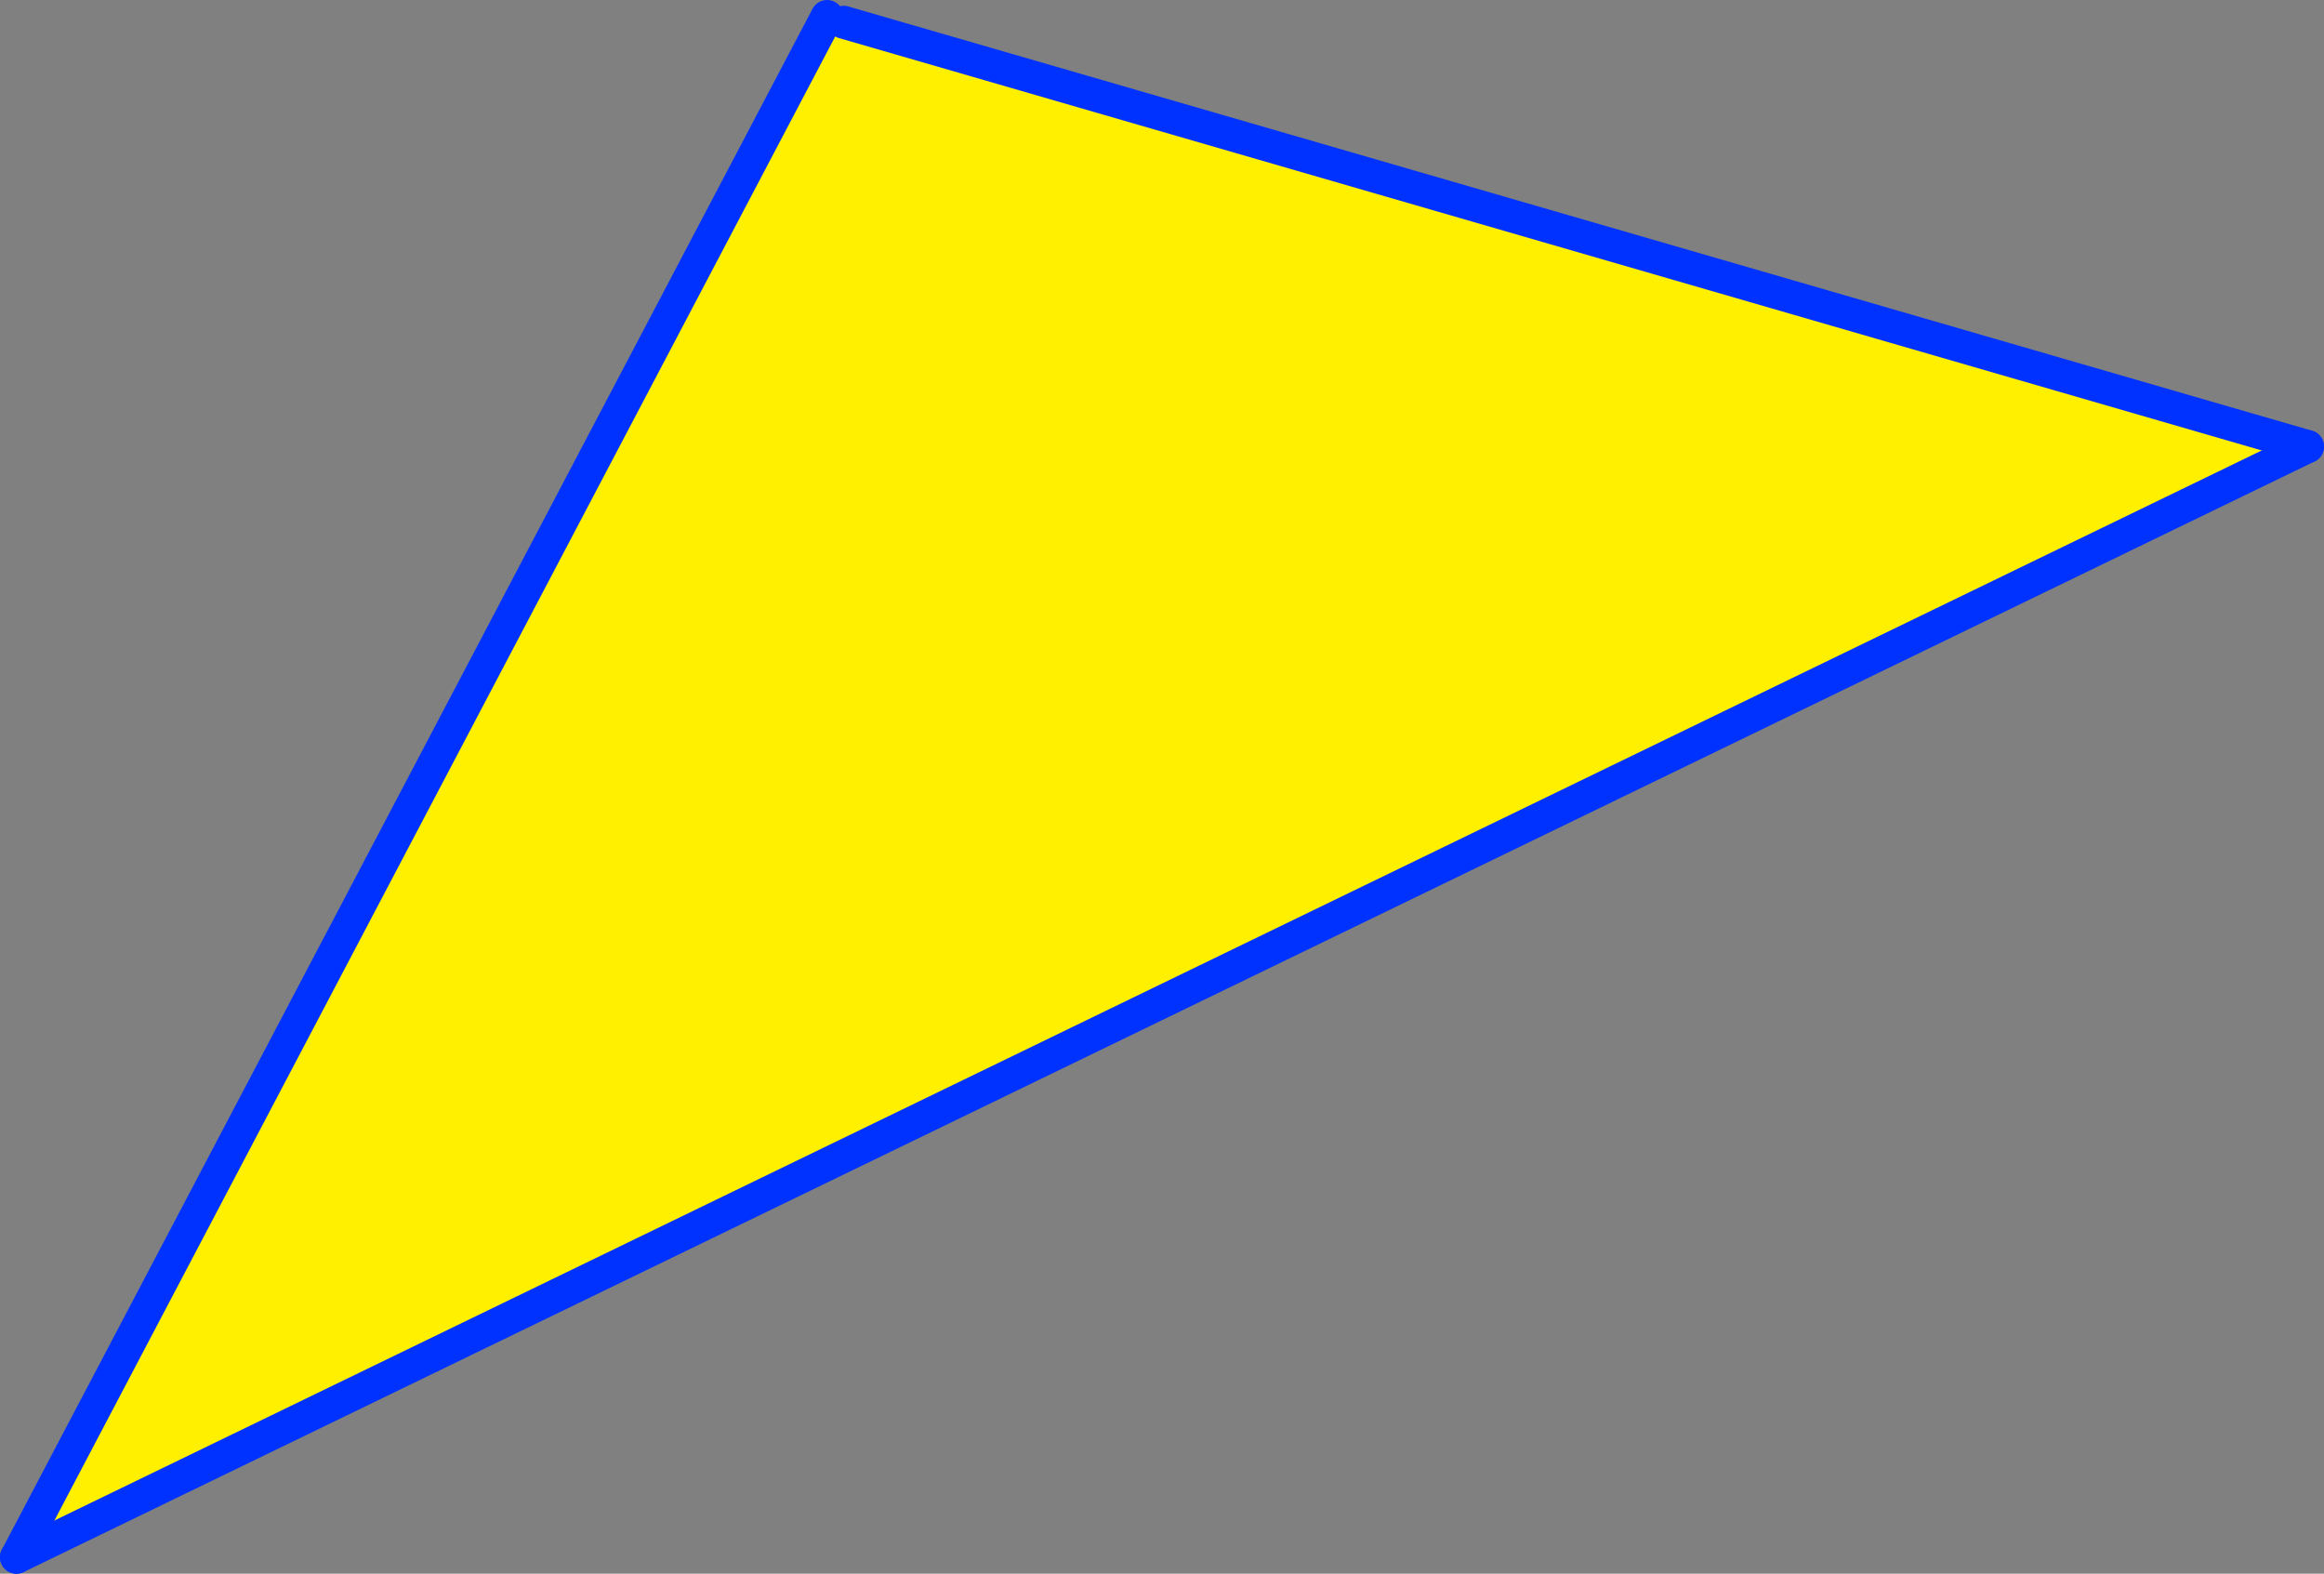
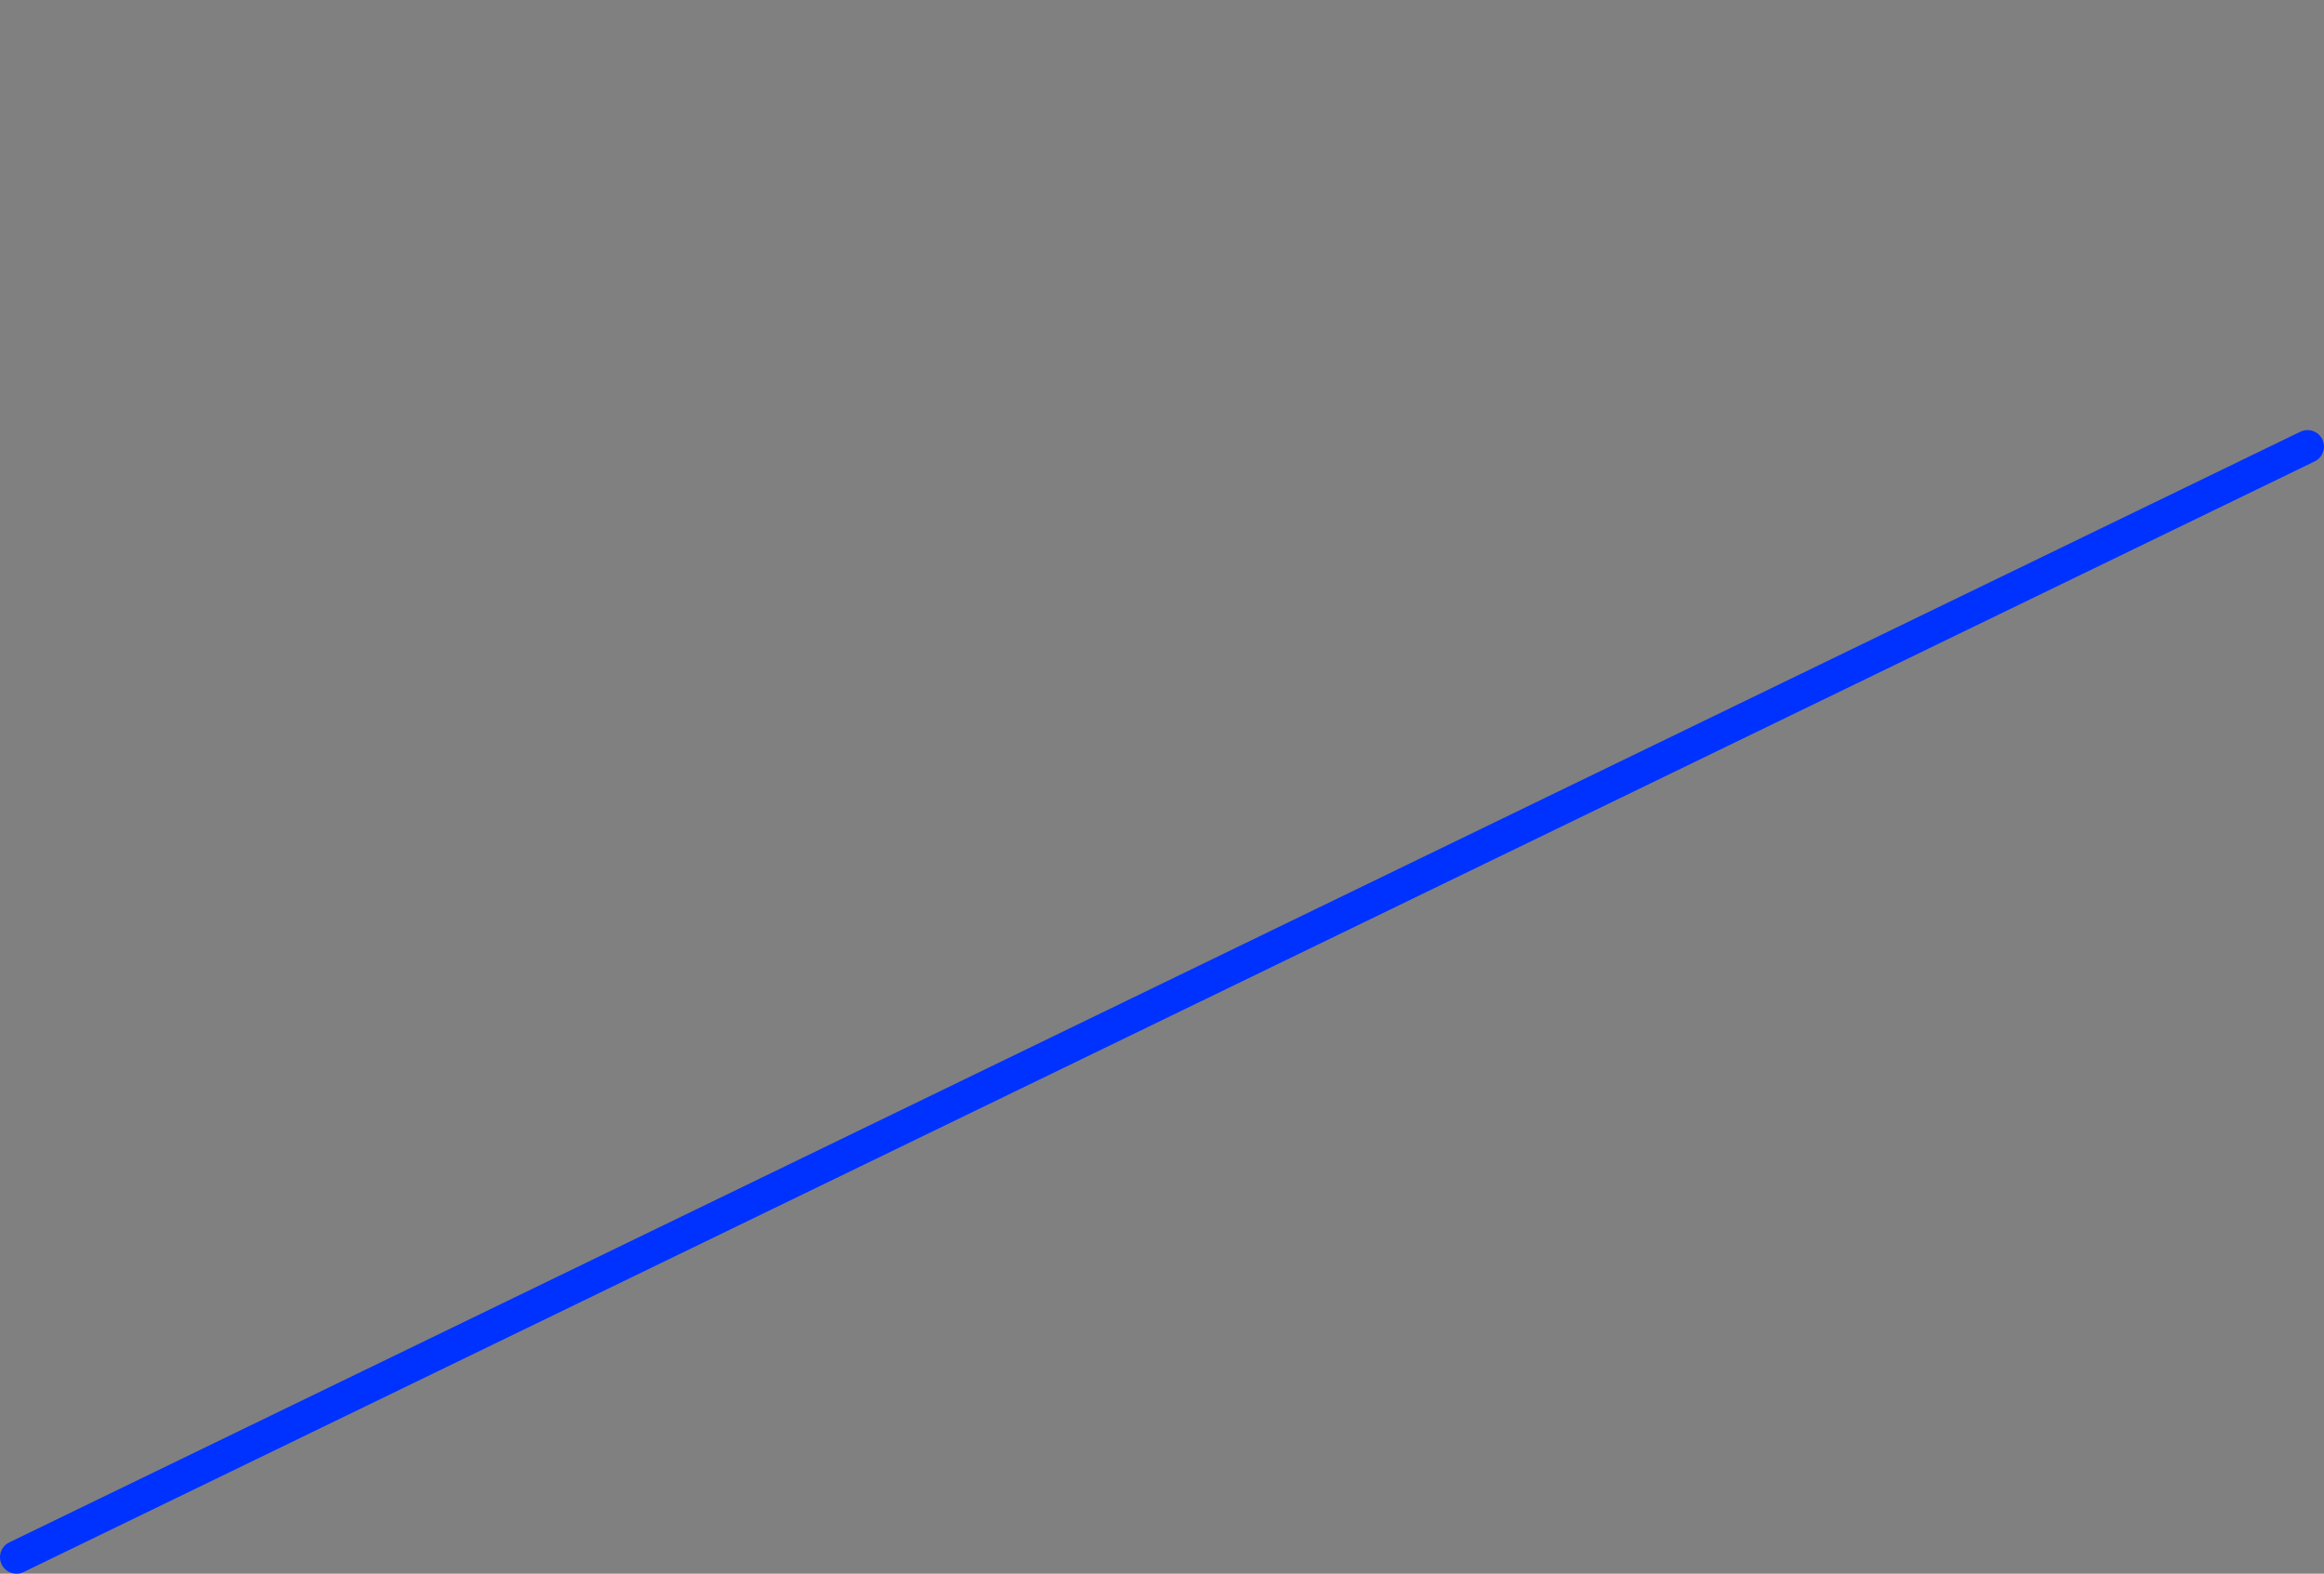
<svg xmlns="http://www.w3.org/2000/svg" height="95.5px" width="141.05px">
  <rect width="100%" height="100%" fill="#808080" stroke="none" />
  <g transform="matrix(1.0, 0.0, 0.0, 1.0, -253.9, -226.95)">
-     <path d="M304.1 227.95 L305.1 228.3 393.95 254.05 254.9 321.45 304.1 227.95" fill="#fff000" fill-rule="evenodd" stroke="none" />
-     <path d="M304.1 227.95 L254.9 321.45 M393.95 254.05 L305.1 228.3" fill="none" stroke="#0032ff" stroke-linecap="round" stroke-linejoin="round" stroke-width="2.0" />
    <path d="M254.9 321.45 L393.95 254.05" fill="none" stroke="#0032ff" stroke-linecap="round" stroke-linejoin="round" stroke-width="2.0" />
  </g>
</svg>